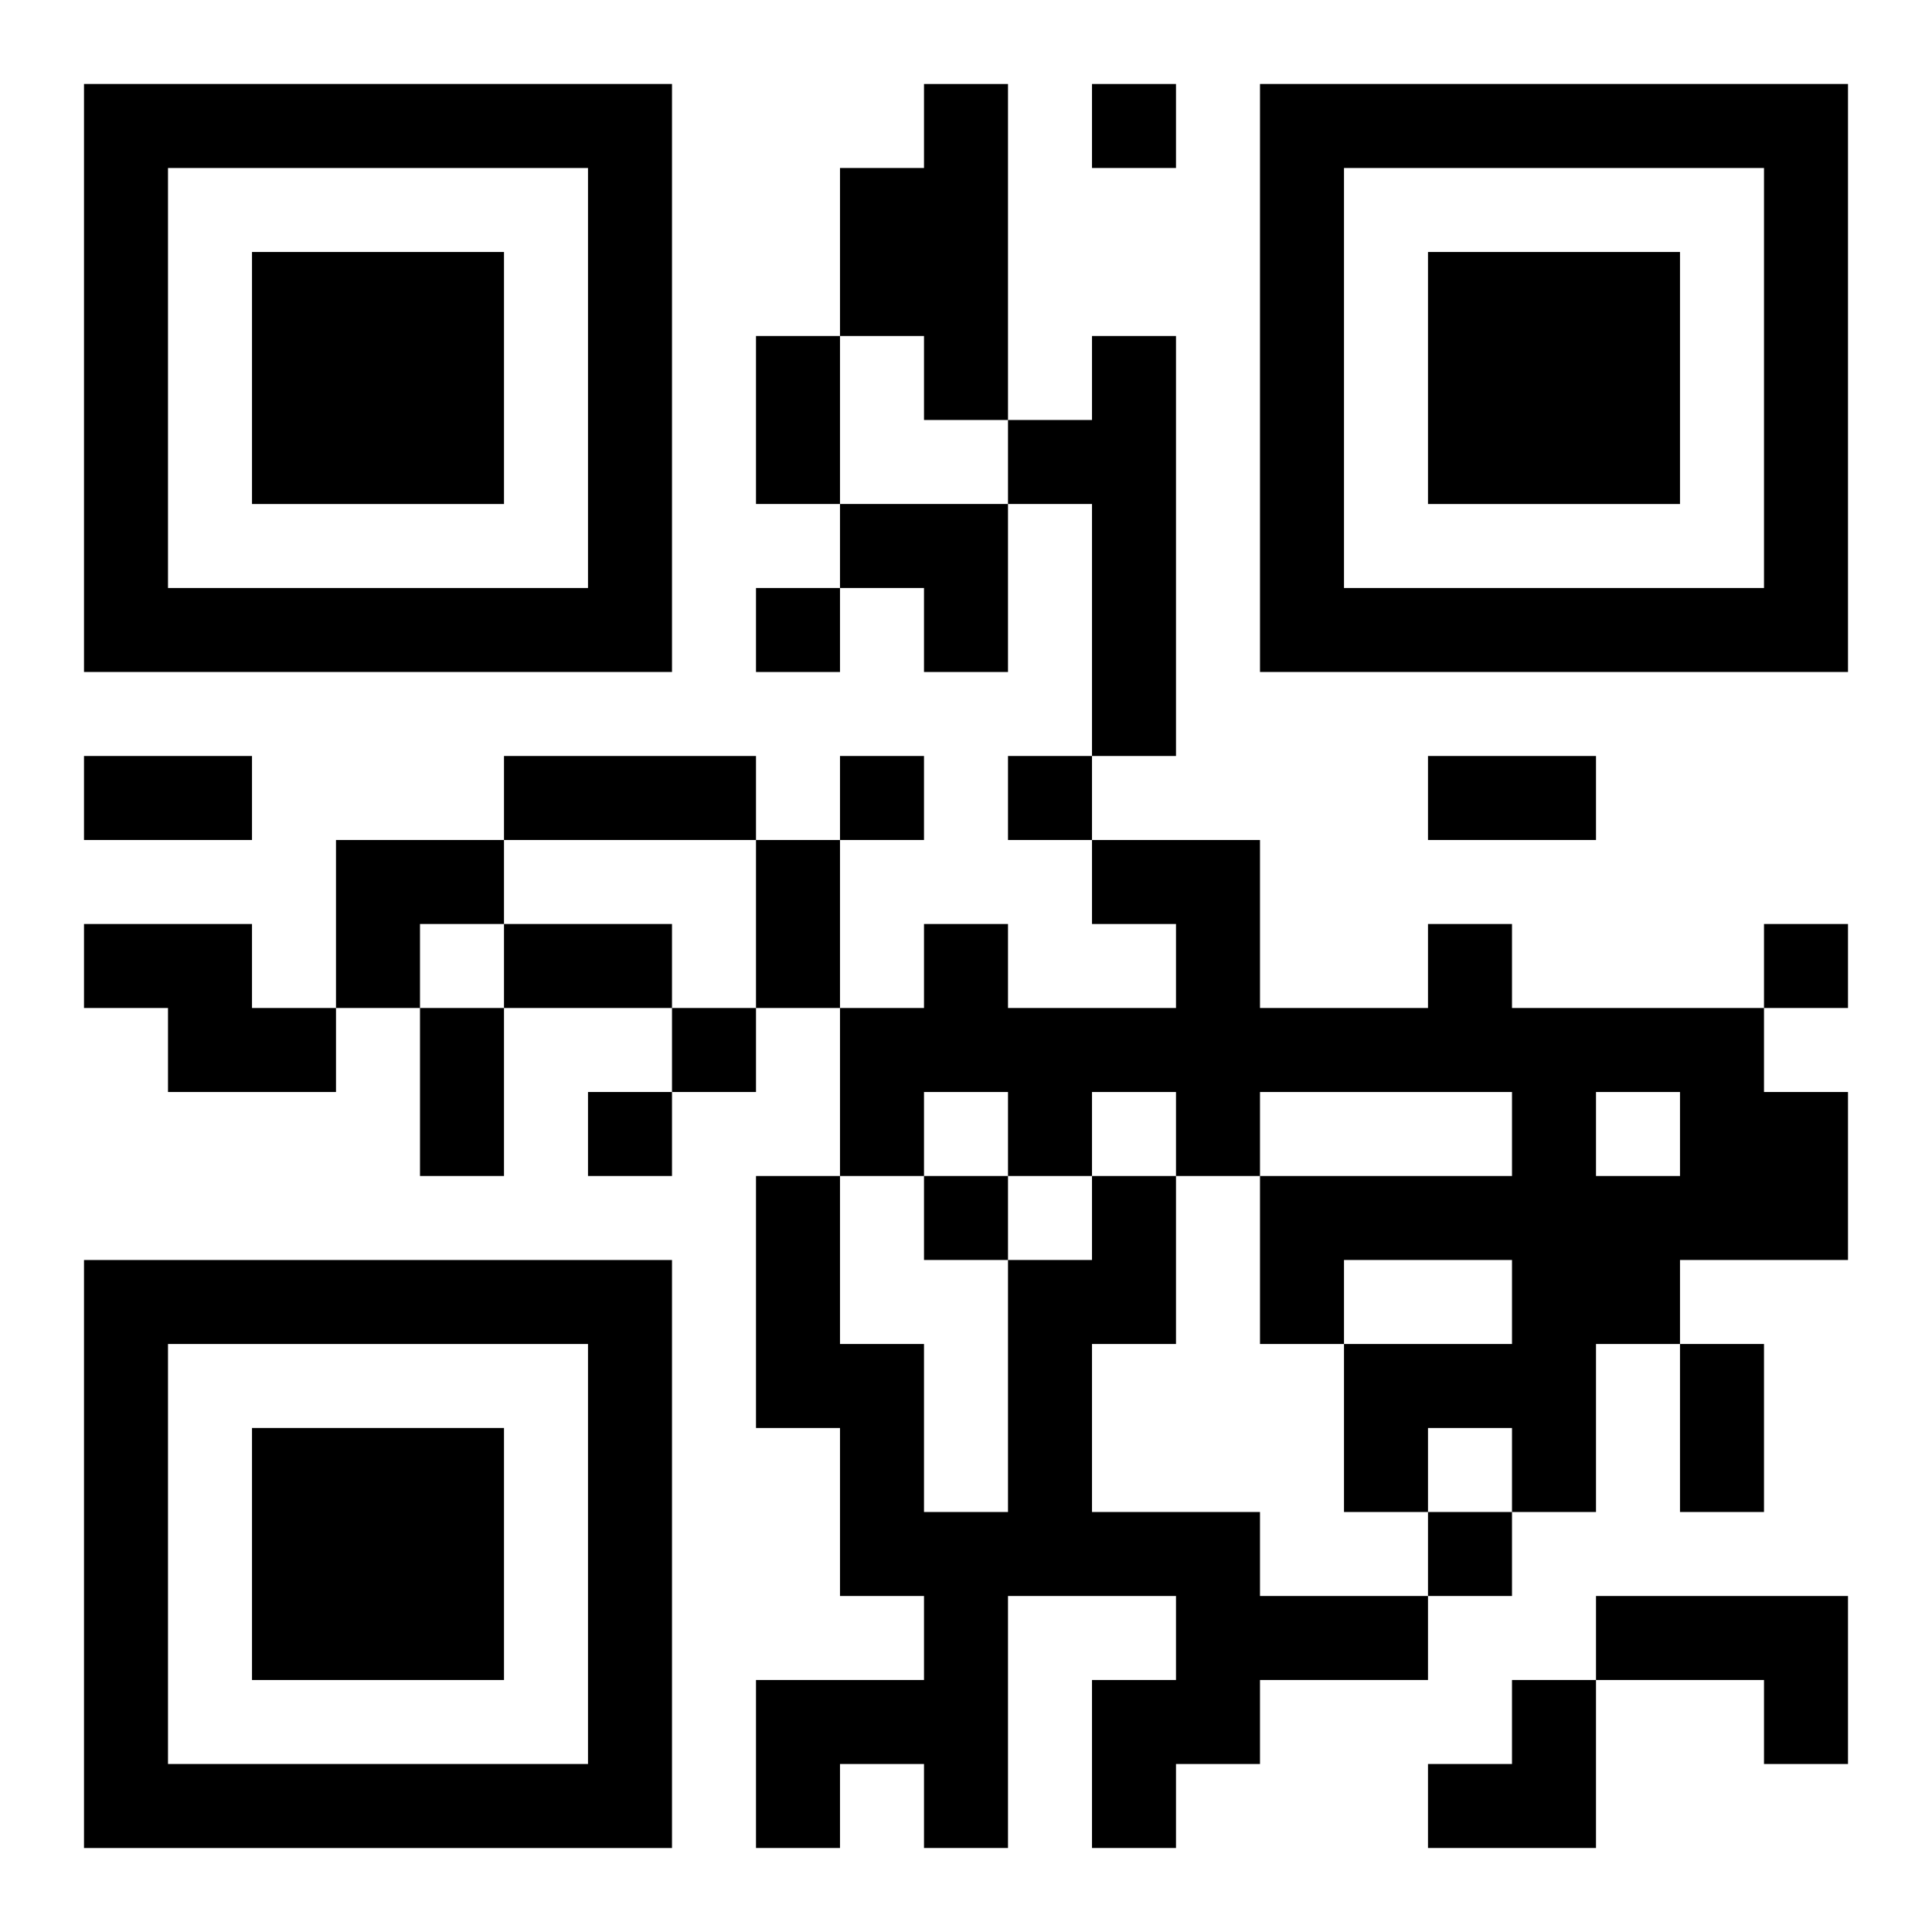
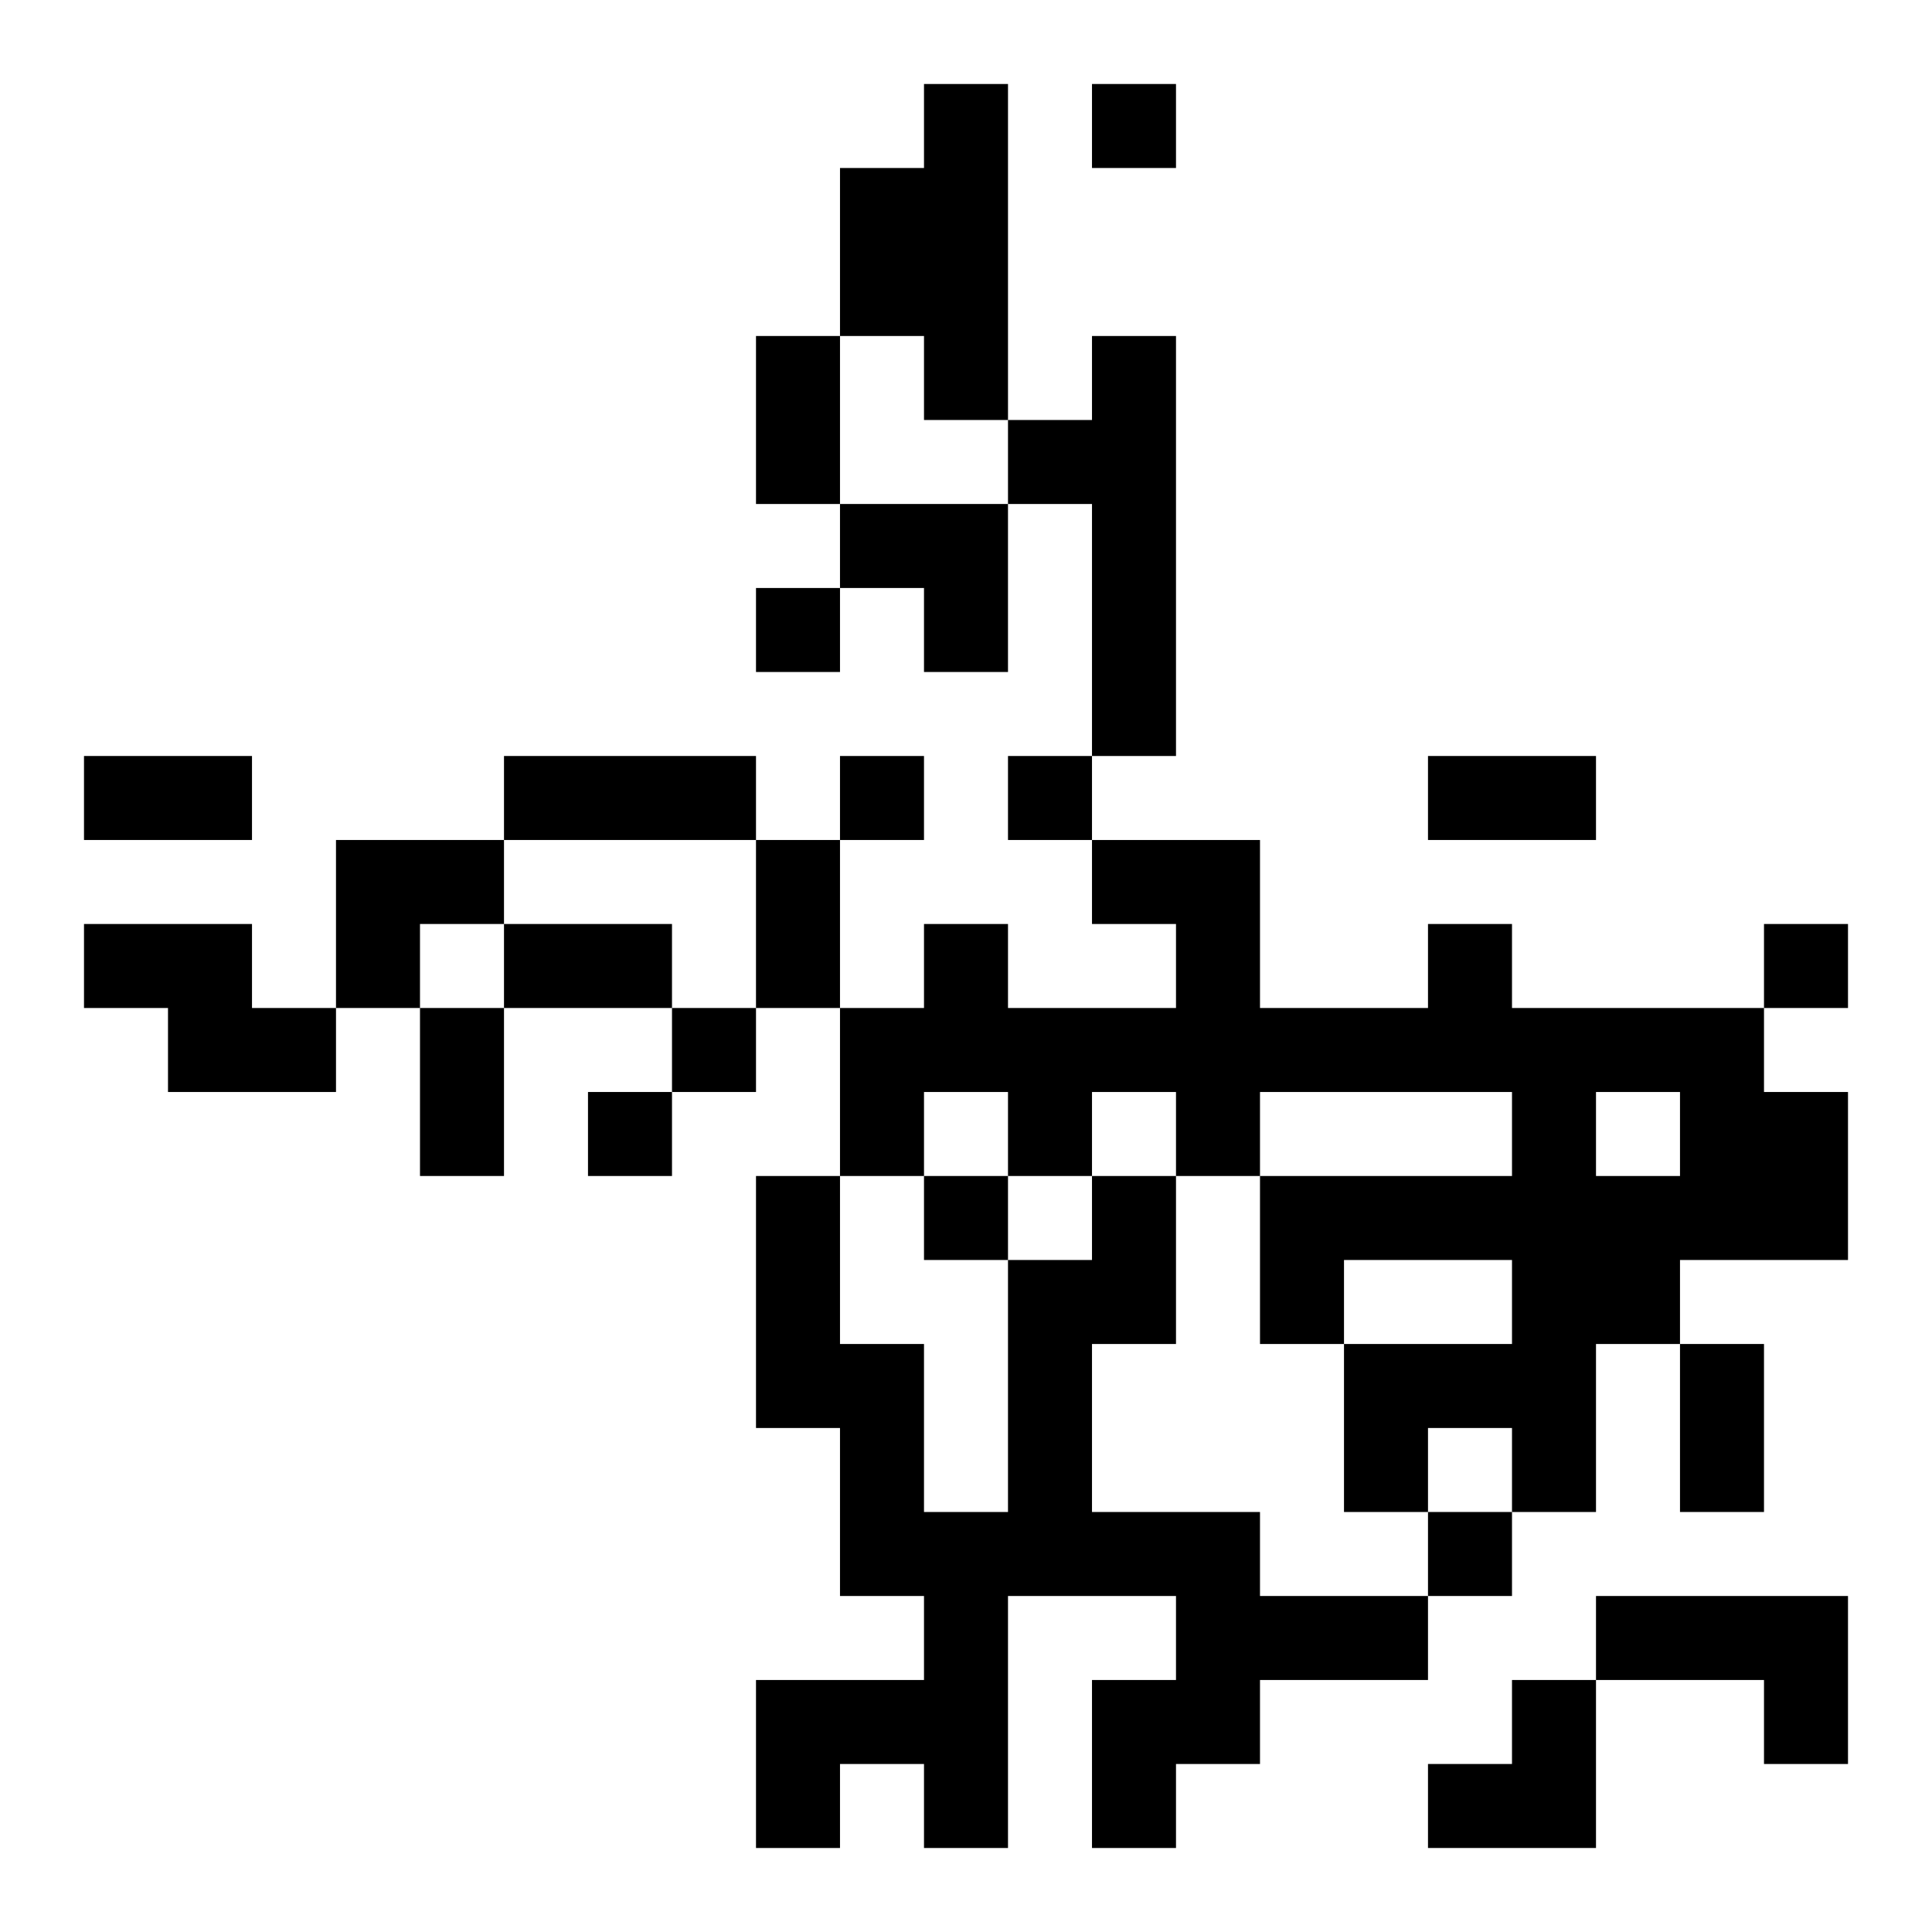
<svg xmlns="http://www.w3.org/2000/svg" xmlns:xlink="http://www.w3.org/1999/xlink" width="250" height="250" baseProfile="full" version="1.1" viewBox="-1 -1 23 23">
  <symbol id="a">
-     <path d="m0 7v7h7v-7h-7zm1 1h5v5h-5v-5zm1 1v3h3v-3h-3z" />
-   </symbol>
+     </symbol>
  <use y="-7" xlink:href="#a" />
  <use y="7" xlink:href="#a" />
  <use x="14" y="-7" xlink:href="#a" />
  <path d="m10 0h1v4h-1v-1h-1v-2h1v-1m2 3h1v5h-1v-3h-1v-1h1v-1m-12 7h2v1h1v1h-2v-1h-1v-1m16 0h1v1h3v1h1v2h-2v1h-1v2h-1v-1h-1v1h-1v-2h2v-1h-2v1h-1v-2h3v-1h-3v1h-1v-1h-1v1h-1v-1h-1v1h-1v-2h1v-1h1v1h2v-1h-1v-1h2v2h2v-1m2 2v1h1v-1h-1m-6 1h1v2h-1v2h2v1h2v1h-2v1h-1v1h-1v-2h1v-1h-2v3h-1v-1h-1v1h-1v-2h2v-1h-1v-2h-1v-3h1v2h1v2h1v-3h1v-1m6 5h3v2h-1v-1h-2v-1m-6-18v1h1v-1h-1m-4 6v1h1v-1h-1m1 2v1h1v-1h-1m2 0v1h1v-1h-1m9 2v1h1v-1h-1m-13 1v1h1v-1h-1m-1 1v1h1v-1h-1m4 1v1h1v-1h-1m6 4v1h1v-1h-1m-8-14h1v2h-1v-2m-8 5h2v1h-2v-1m5 0h3v1h-3v-1m11 0h2v1h-2v-1m-8 1h1v2h-1v-2m-3 1h2v1h-2v-1m-1 1h1v2h-1v-2m15 4h1v2h-1v-2m-10-10h2v2h-1v-1h-1zm-6 4h2v1h-1v1h-1zm13 10m1 0h1v2h-2v-1h1z" />
</svg>